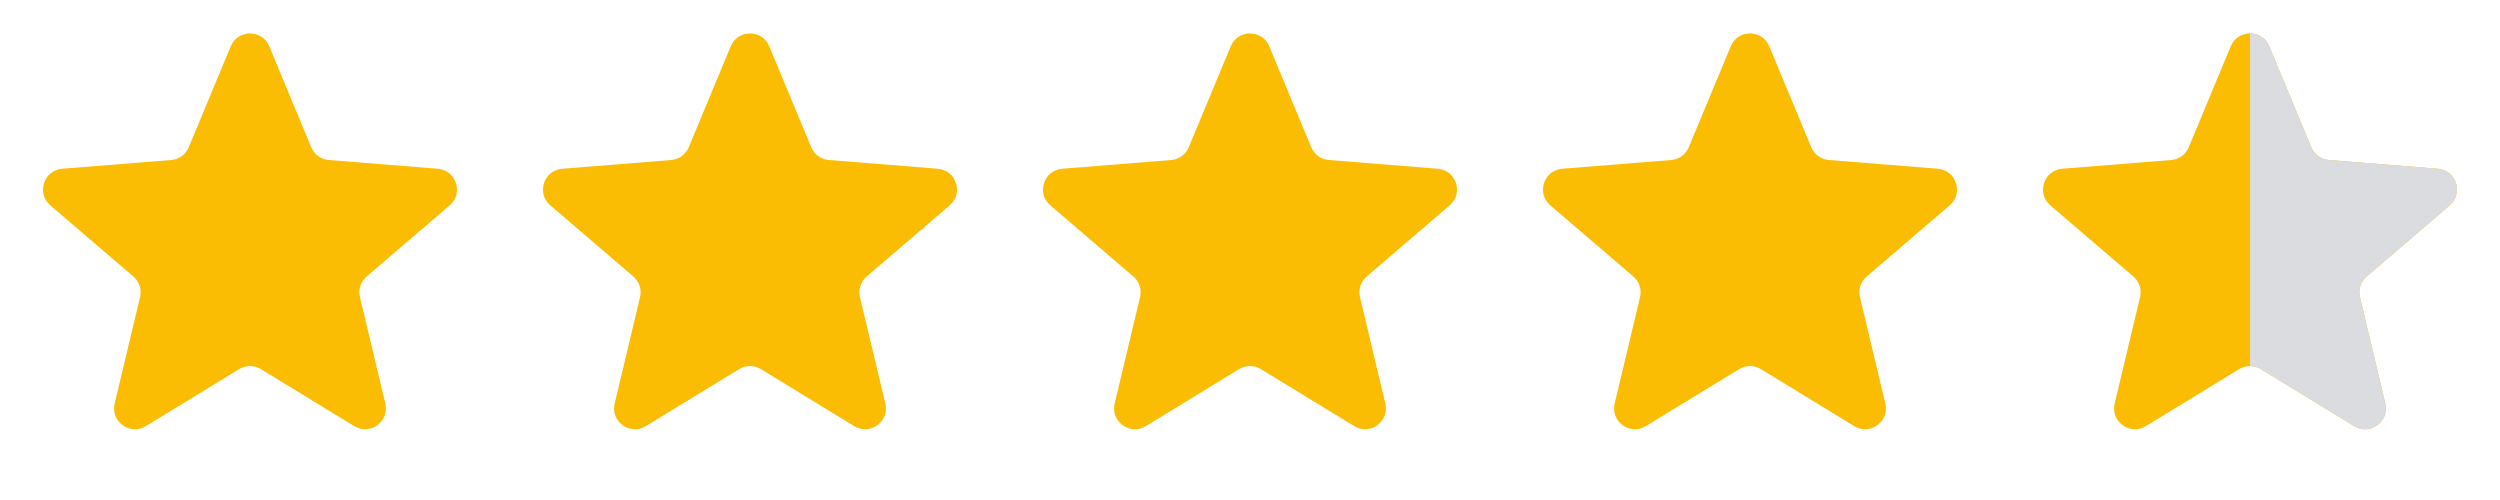
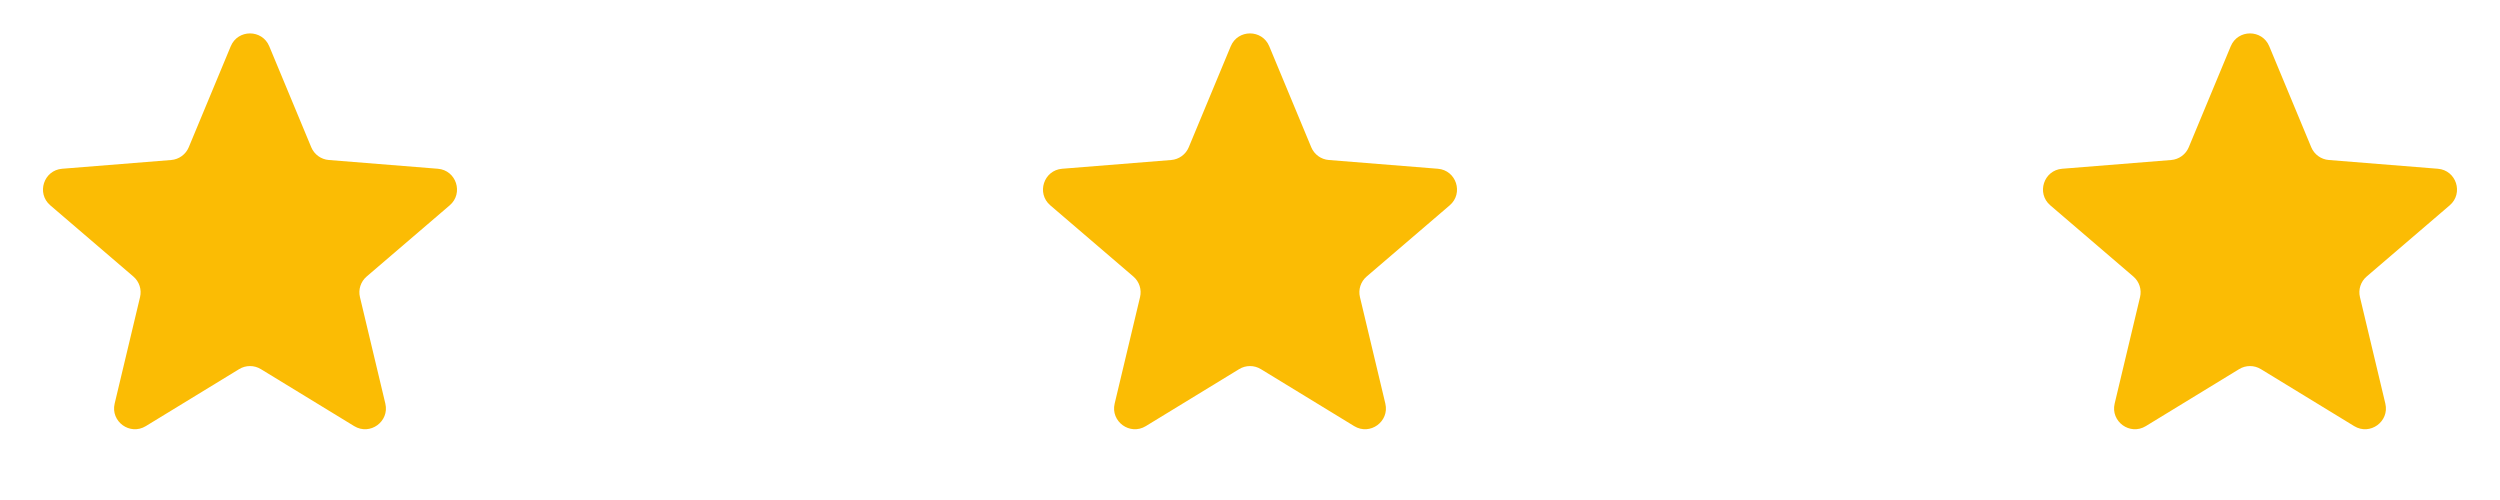
<svg xmlns="http://www.w3.org/2000/svg" width="60" height="12" viewBox="0 0 60 12" fill="none">
  <path d="M5.538 1.11C5.709 0.699 6.291 0.699 6.462 1.11L7.47 3.534C7.542 3.707 7.705 3.825 7.891 3.84L10.508 4.05C10.951 4.085 11.131 4.639 10.793 4.928L8.8 6.636C8.657 6.758 8.595 6.949 8.639 7.131L9.248 9.685C9.351 10.117 8.88 10.459 8.501 10.227L6.261 8.859C6.101 8.761 5.899 8.761 5.739 8.859L3.499 10.227C3.12 10.459 2.649 10.117 2.752 9.685L3.361 7.131C3.405 6.949 3.343 6.758 3.2 6.636L1.207 4.928C0.869 4.639 1.049 4.085 1.492 4.05L4.109 3.84C4.295 3.825 4.458 3.707 4.53 3.534L5.538 1.11Z" fill="#FBBC04" />
-   <path d="M17.538 1.11C17.709 0.699 18.291 0.699 18.462 1.11L19.47 3.534C19.542 3.707 19.704 3.825 19.891 3.84L22.508 4.05C22.951 4.085 23.131 4.639 22.793 4.928L20.8 6.636C20.657 6.758 20.595 6.949 20.639 7.131L21.248 9.685C21.351 10.117 20.88 10.459 20.501 10.227L18.261 8.859C18.101 8.761 17.899 8.761 17.739 8.859L15.499 10.227C15.12 10.459 14.649 10.117 14.752 9.685L15.361 7.131C15.405 6.949 15.343 6.758 15.2 6.636L13.207 4.928C12.869 4.639 13.049 4.085 13.492 4.05L16.109 3.84C16.296 3.825 16.458 3.707 16.53 3.534L17.538 1.11Z" fill="#FBBC04" />
  <path d="M29.538 1.11C29.709 0.699 30.291 0.699 30.462 1.11L31.47 3.534C31.542 3.707 31.704 3.825 31.891 3.84L34.508 4.05C34.951 4.085 35.131 4.639 34.793 4.928L32.8 6.636C32.657 6.758 32.595 6.949 32.639 7.131L33.248 9.685C33.351 10.117 32.88 10.459 32.501 10.227L30.261 8.859C30.101 8.761 29.899 8.761 29.739 8.859L27.499 10.227C27.12 10.459 26.649 10.117 26.752 9.685L27.361 7.131C27.405 6.949 27.343 6.758 27.2 6.636L25.207 4.928C24.869 4.639 25.049 4.085 25.492 4.05L28.109 3.84C28.296 3.825 28.458 3.707 28.53 3.534L29.538 1.11Z" fill="#FBBC04" />
-   <path d="M41.538 1.11C41.709 0.699 42.291 0.699 42.462 1.11L43.47 3.534C43.542 3.707 43.705 3.825 43.891 3.84L46.508 4.05C46.951 4.085 47.131 4.639 46.793 4.928L44.8 6.636C44.657 6.758 44.595 6.949 44.639 7.131L45.248 9.685C45.351 10.117 44.88 10.459 44.501 10.227L42.261 8.859C42.101 8.761 41.899 8.761 41.739 8.859L39.499 10.227C39.12 10.459 38.649 10.117 38.752 9.685L39.361 7.131C39.405 6.949 39.343 6.758 39.2 6.636L37.207 4.928C36.869 4.639 37.049 4.085 37.492 4.05L40.109 3.84C40.295 3.825 40.458 3.707 40.53 3.534L41.538 1.11Z" fill="#FBBC04" />
  <path d="M53.538 1.11C53.709 0.699 54.291 0.699 54.462 1.11L55.47 3.534C55.542 3.707 55.705 3.825 55.891 3.84L58.508 4.05C58.951 4.085 59.131 4.639 58.793 4.928L56.8 6.636C56.657 6.758 56.595 6.949 56.639 7.131L57.248 9.685C57.351 10.117 56.88 10.459 56.501 10.227L54.261 8.859C54.101 8.761 53.899 8.761 53.739 8.859L51.499 10.227C51.12 10.459 50.649 10.117 50.752 9.685L51.361 7.131C51.405 6.949 51.343 6.758 51.2 6.636L49.207 4.928C48.869 4.639 49.049 4.085 49.492 4.05L52.109 3.84C52.295 3.825 52.458 3.707 52.53 3.534L53.538 1.11Z" fill="#FBBC04" />
  <g clip-path="url(#clip0_1902_21682)">
-     <path d="M53.538 1.11C53.709 0.699 54.291 0.699 54.462 1.11L55.47 3.534C55.542 3.707 55.705 3.825 55.891 3.84L58.508 4.05C58.951 4.085 59.131 4.639 58.793 4.928L56.8 6.636C56.657 6.758 56.595 6.949 56.639 7.131L57.248 9.685C57.351 10.117 56.88 10.459 56.501 10.227L54.261 8.859C54.101 8.761 53.899 8.761 53.739 8.859L51.499 10.227C51.12 10.459 50.649 10.117 50.752 9.685L51.361 7.131C51.405 6.949 51.343 6.758 51.2 6.636L49.207 4.928C48.869 4.639 49.049 4.085 49.492 4.05L52.109 3.84C52.295 3.825 52.458 3.707 52.53 3.534L53.538 1.11Z" fill="#DADCE0" />
-   </g>
+     </g>
  <defs>
    <clipPath id="clip0_1902_21682">
-       <rect width="6" height="12" fill="white" transform="translate(54)" />
-     </clipPath>
+       </clipPath>
  </defs>
</svg>